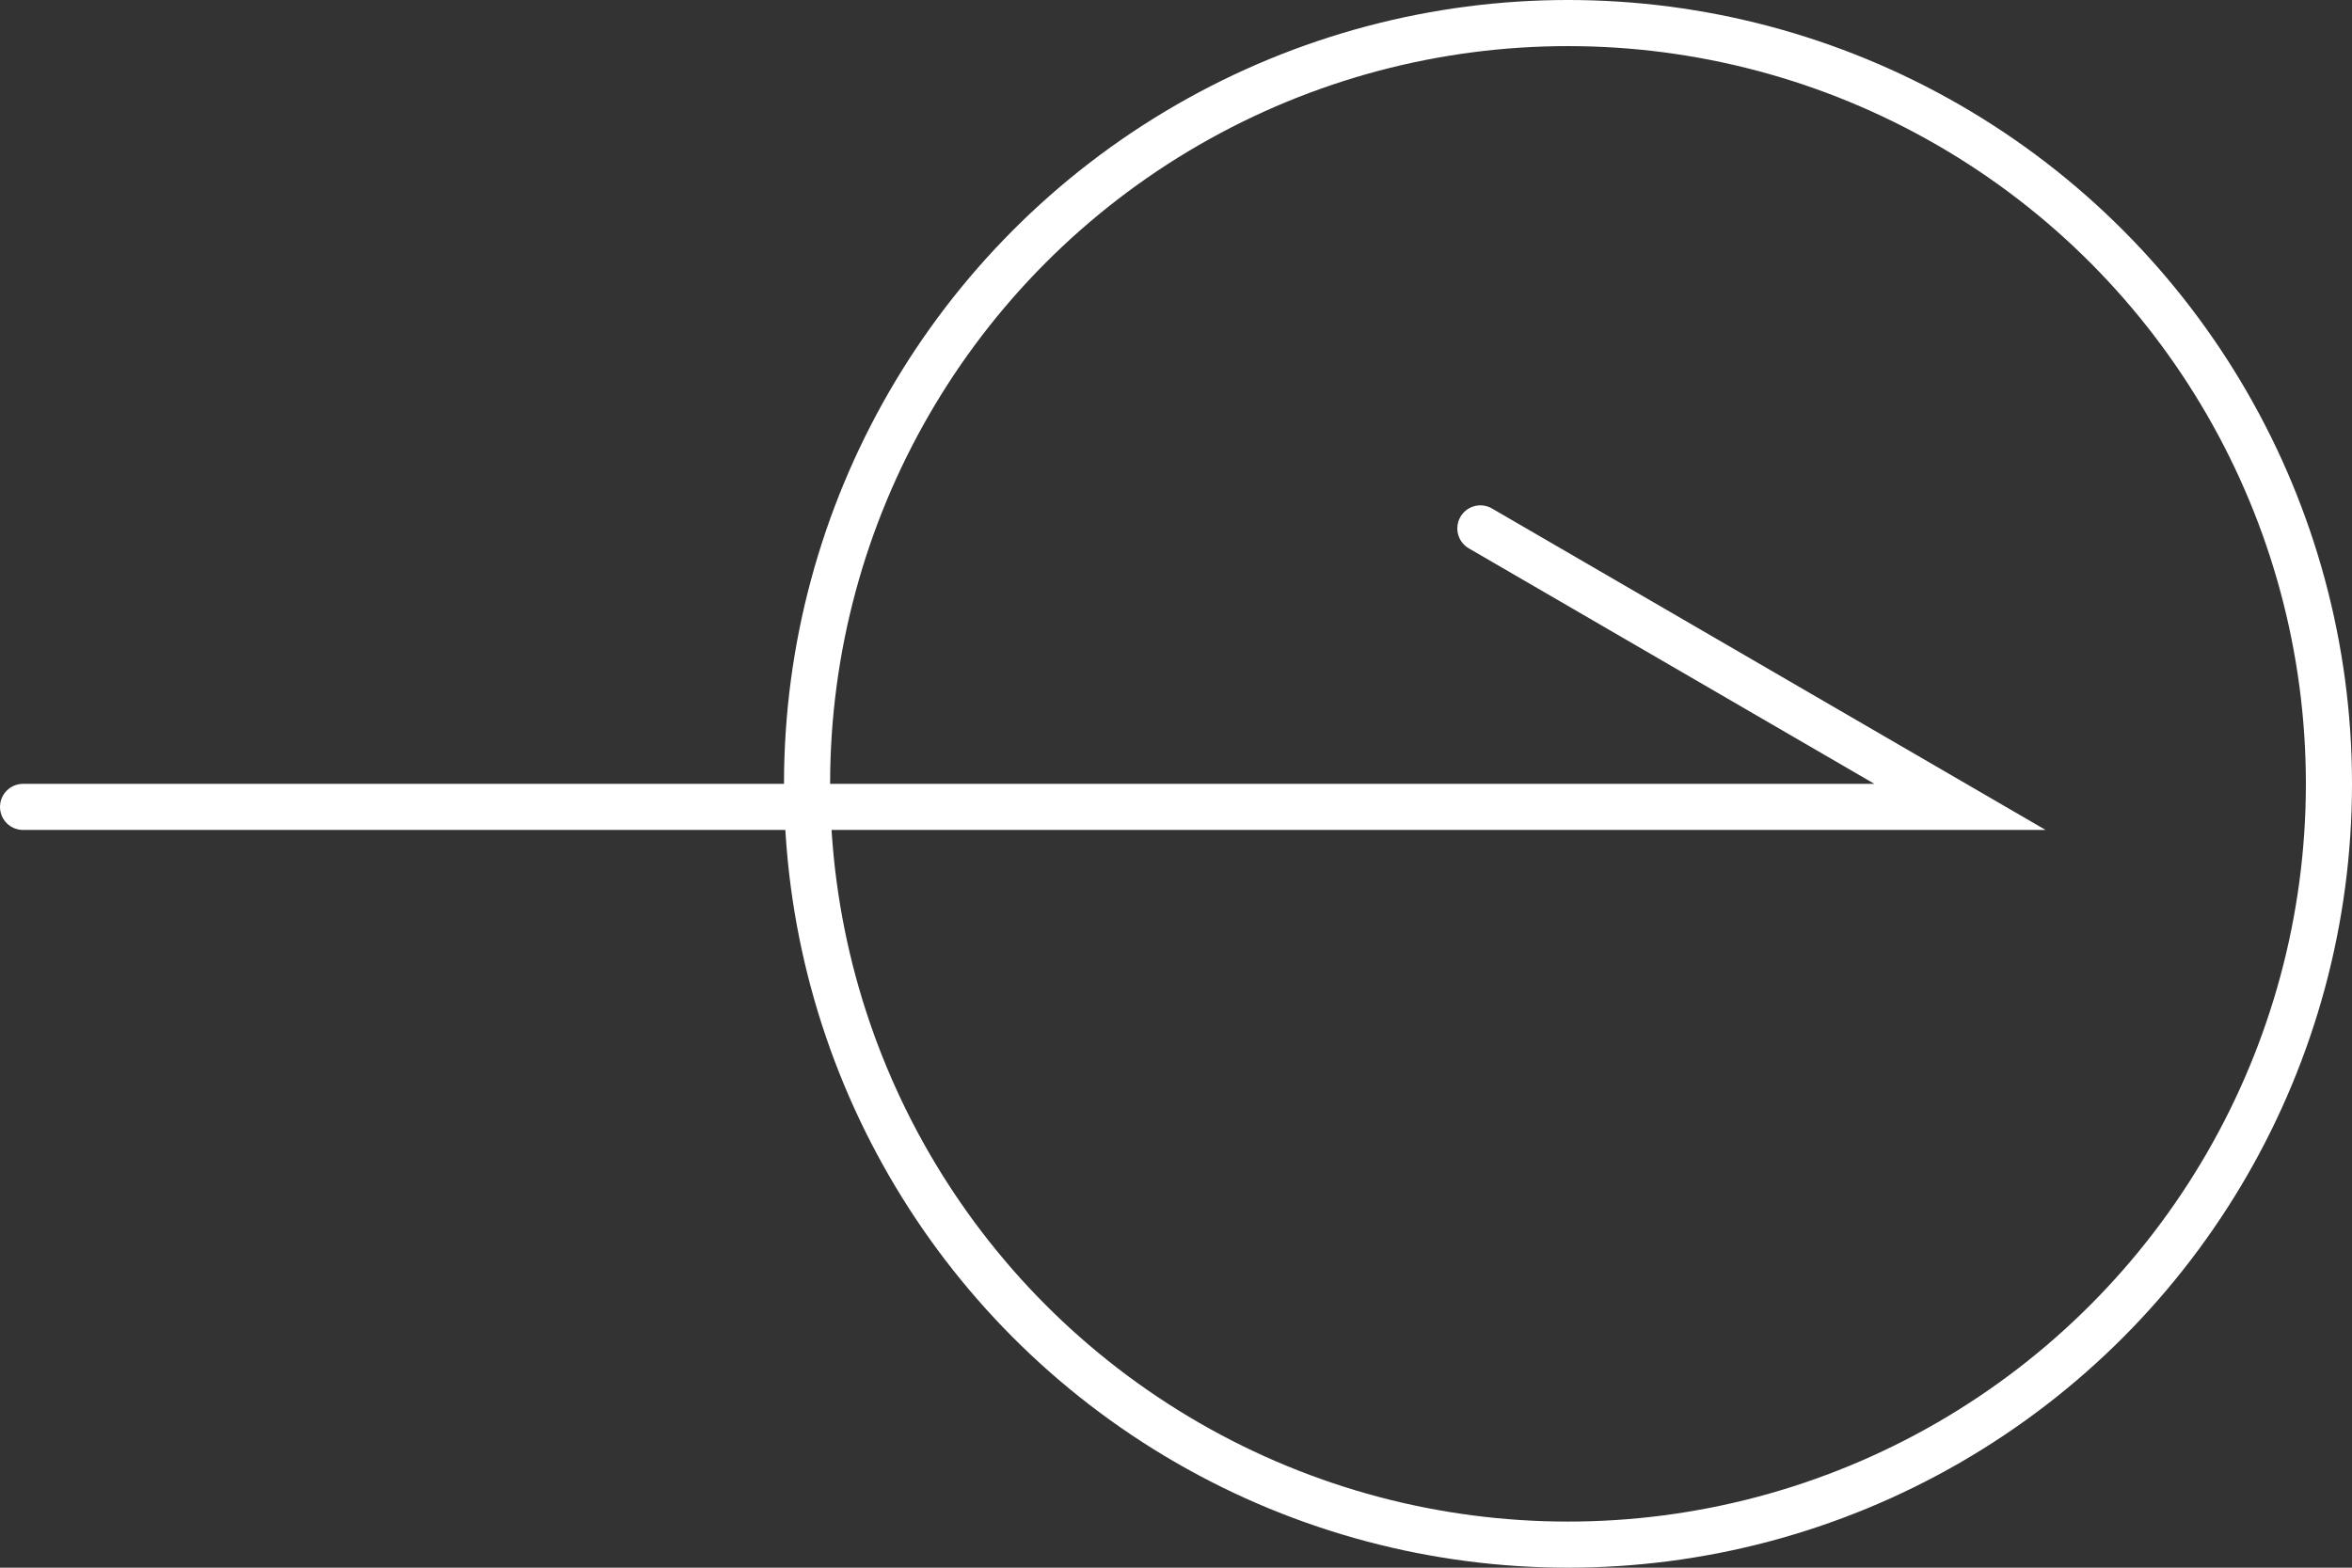
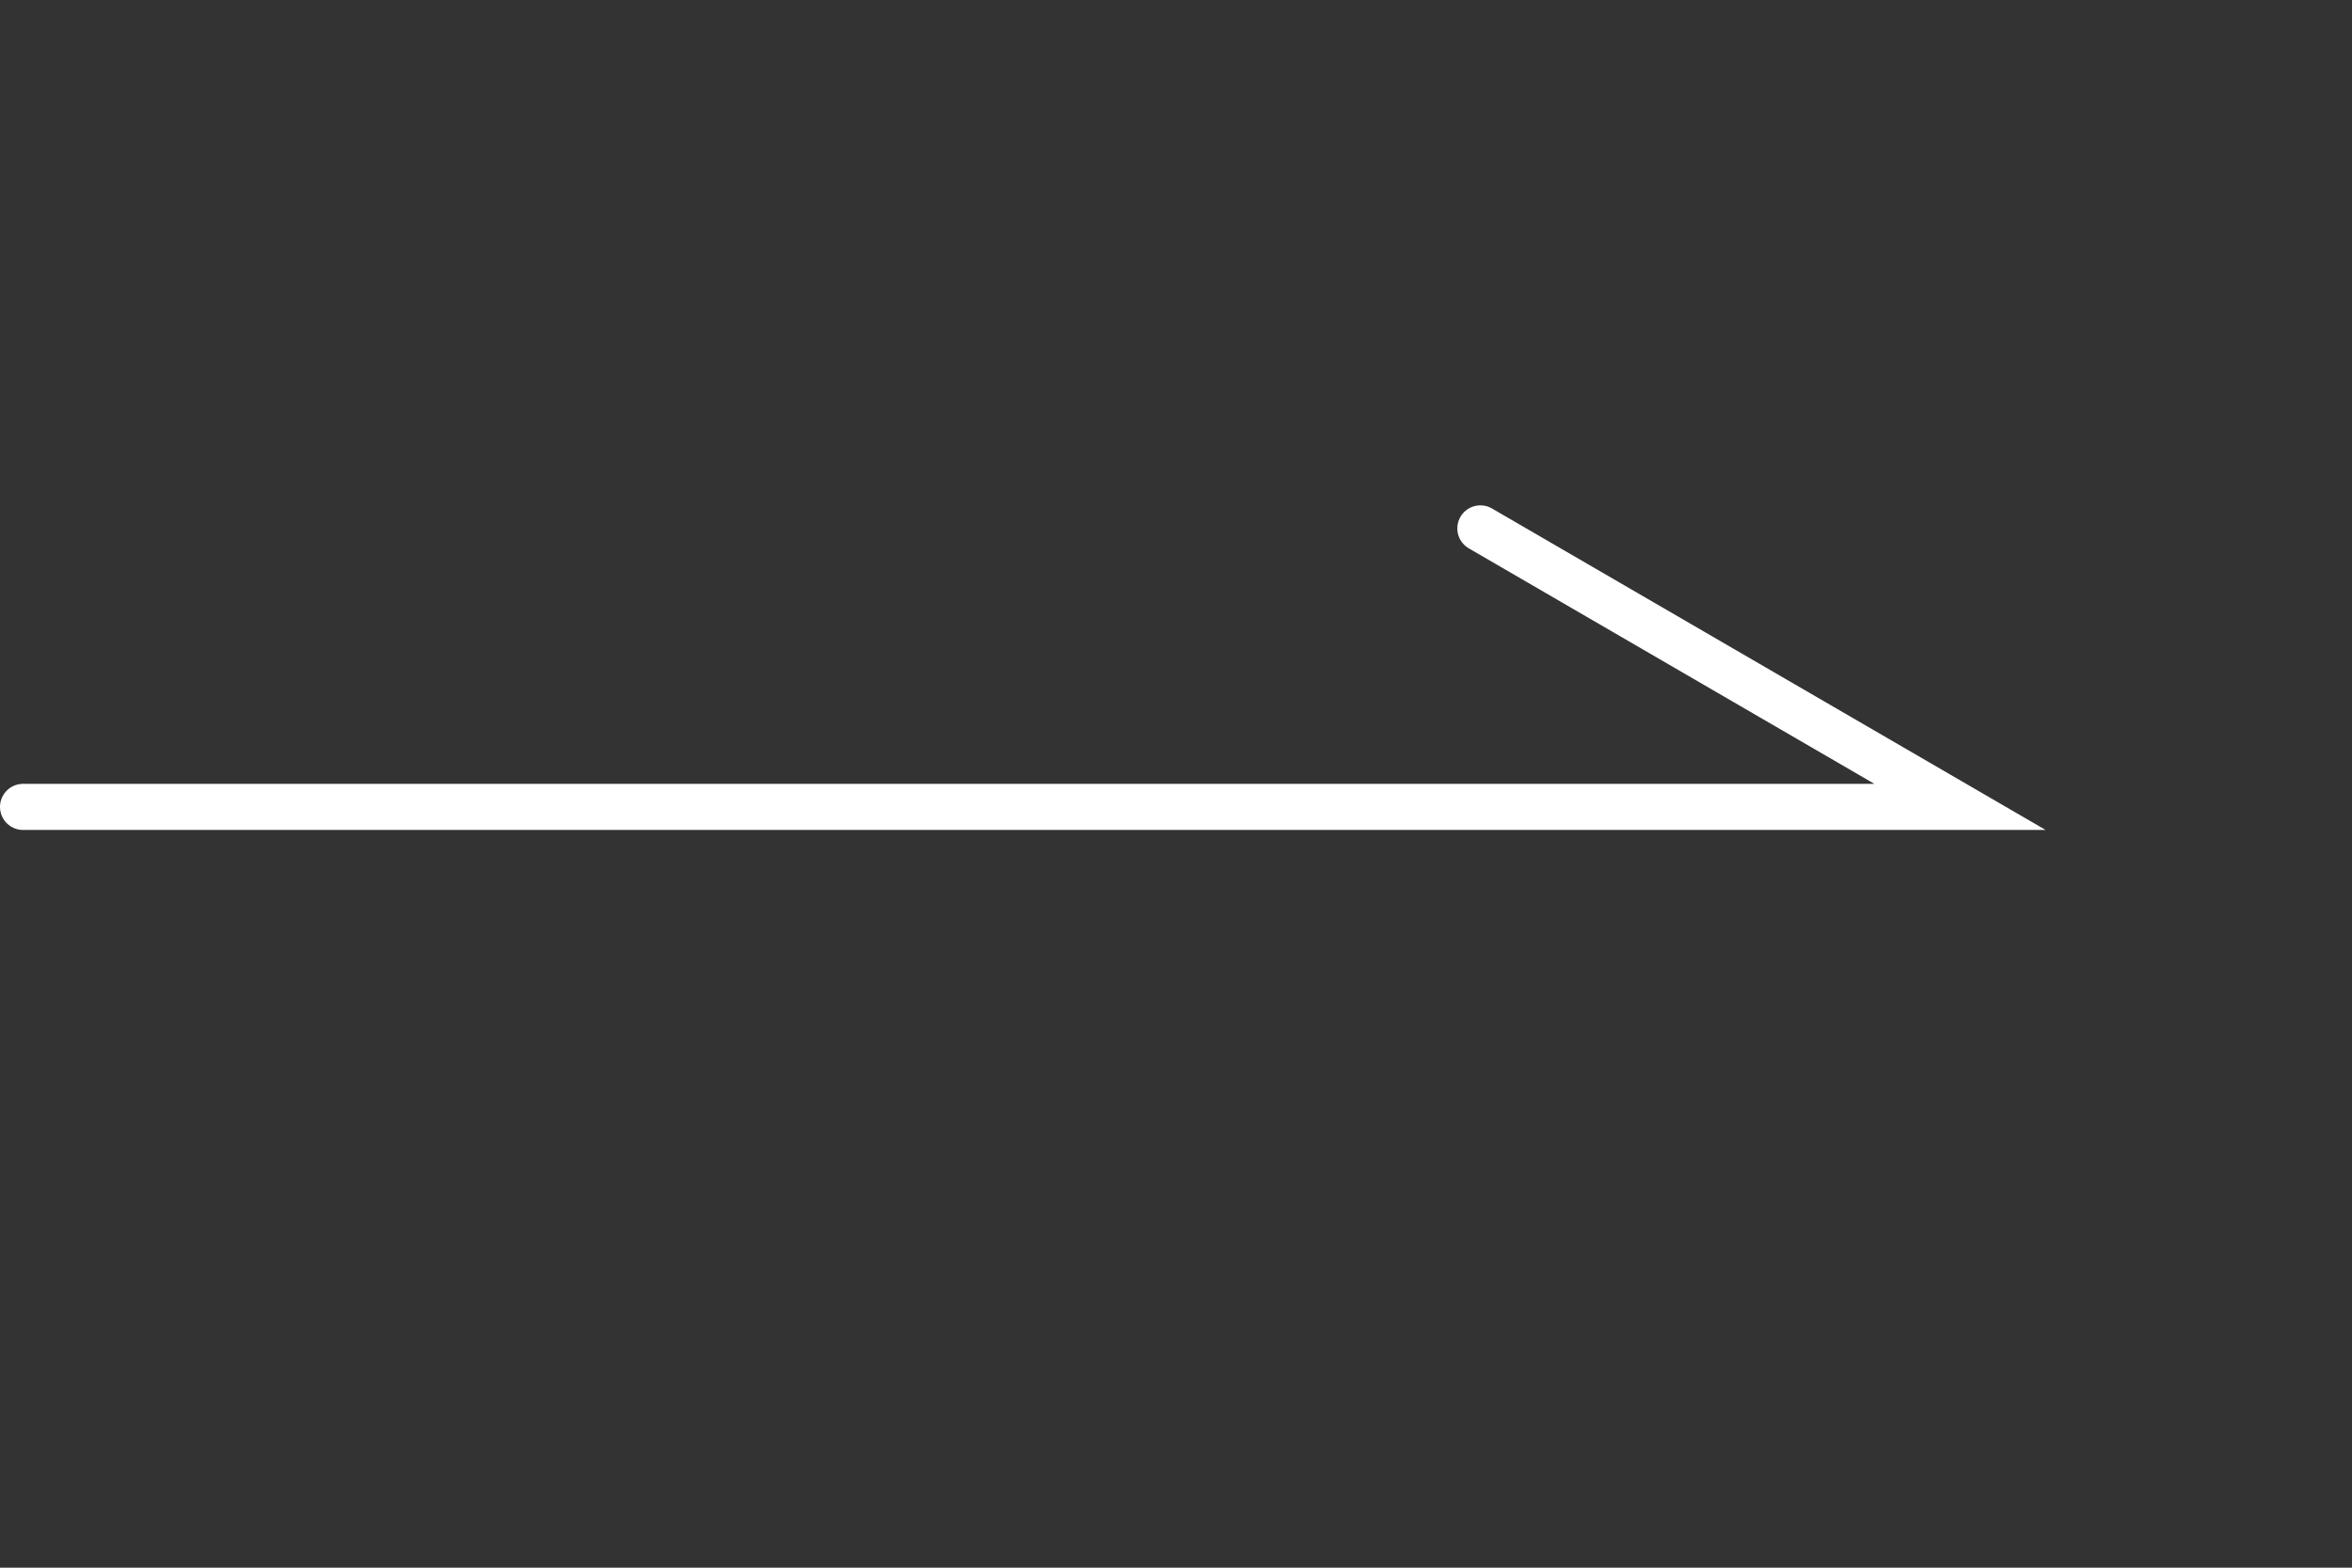
<svg xmlns="http://www.w3.org/2000/svg" id="_レイヤー_2" viewBox="0 0 51 34">
  <rect x="0" y="0" width="51" height="34" fill="#333333" stroke="none" />
  <defs>
    <style>.cls-1{stroke-linecap:round;}.cls-1,.cls-2{fill:none;stroke:#fff;stroke-miterlimit:10;}</style>
  </defs>
  <g id="_デザイン">
-     <circle class="cls-2" cx="34" cy="17" r="16.5" />
    <polyline class="cls-1" points=".5 17.5 42.5 17.5 32.1 11.46" />
  </g>
</svg>